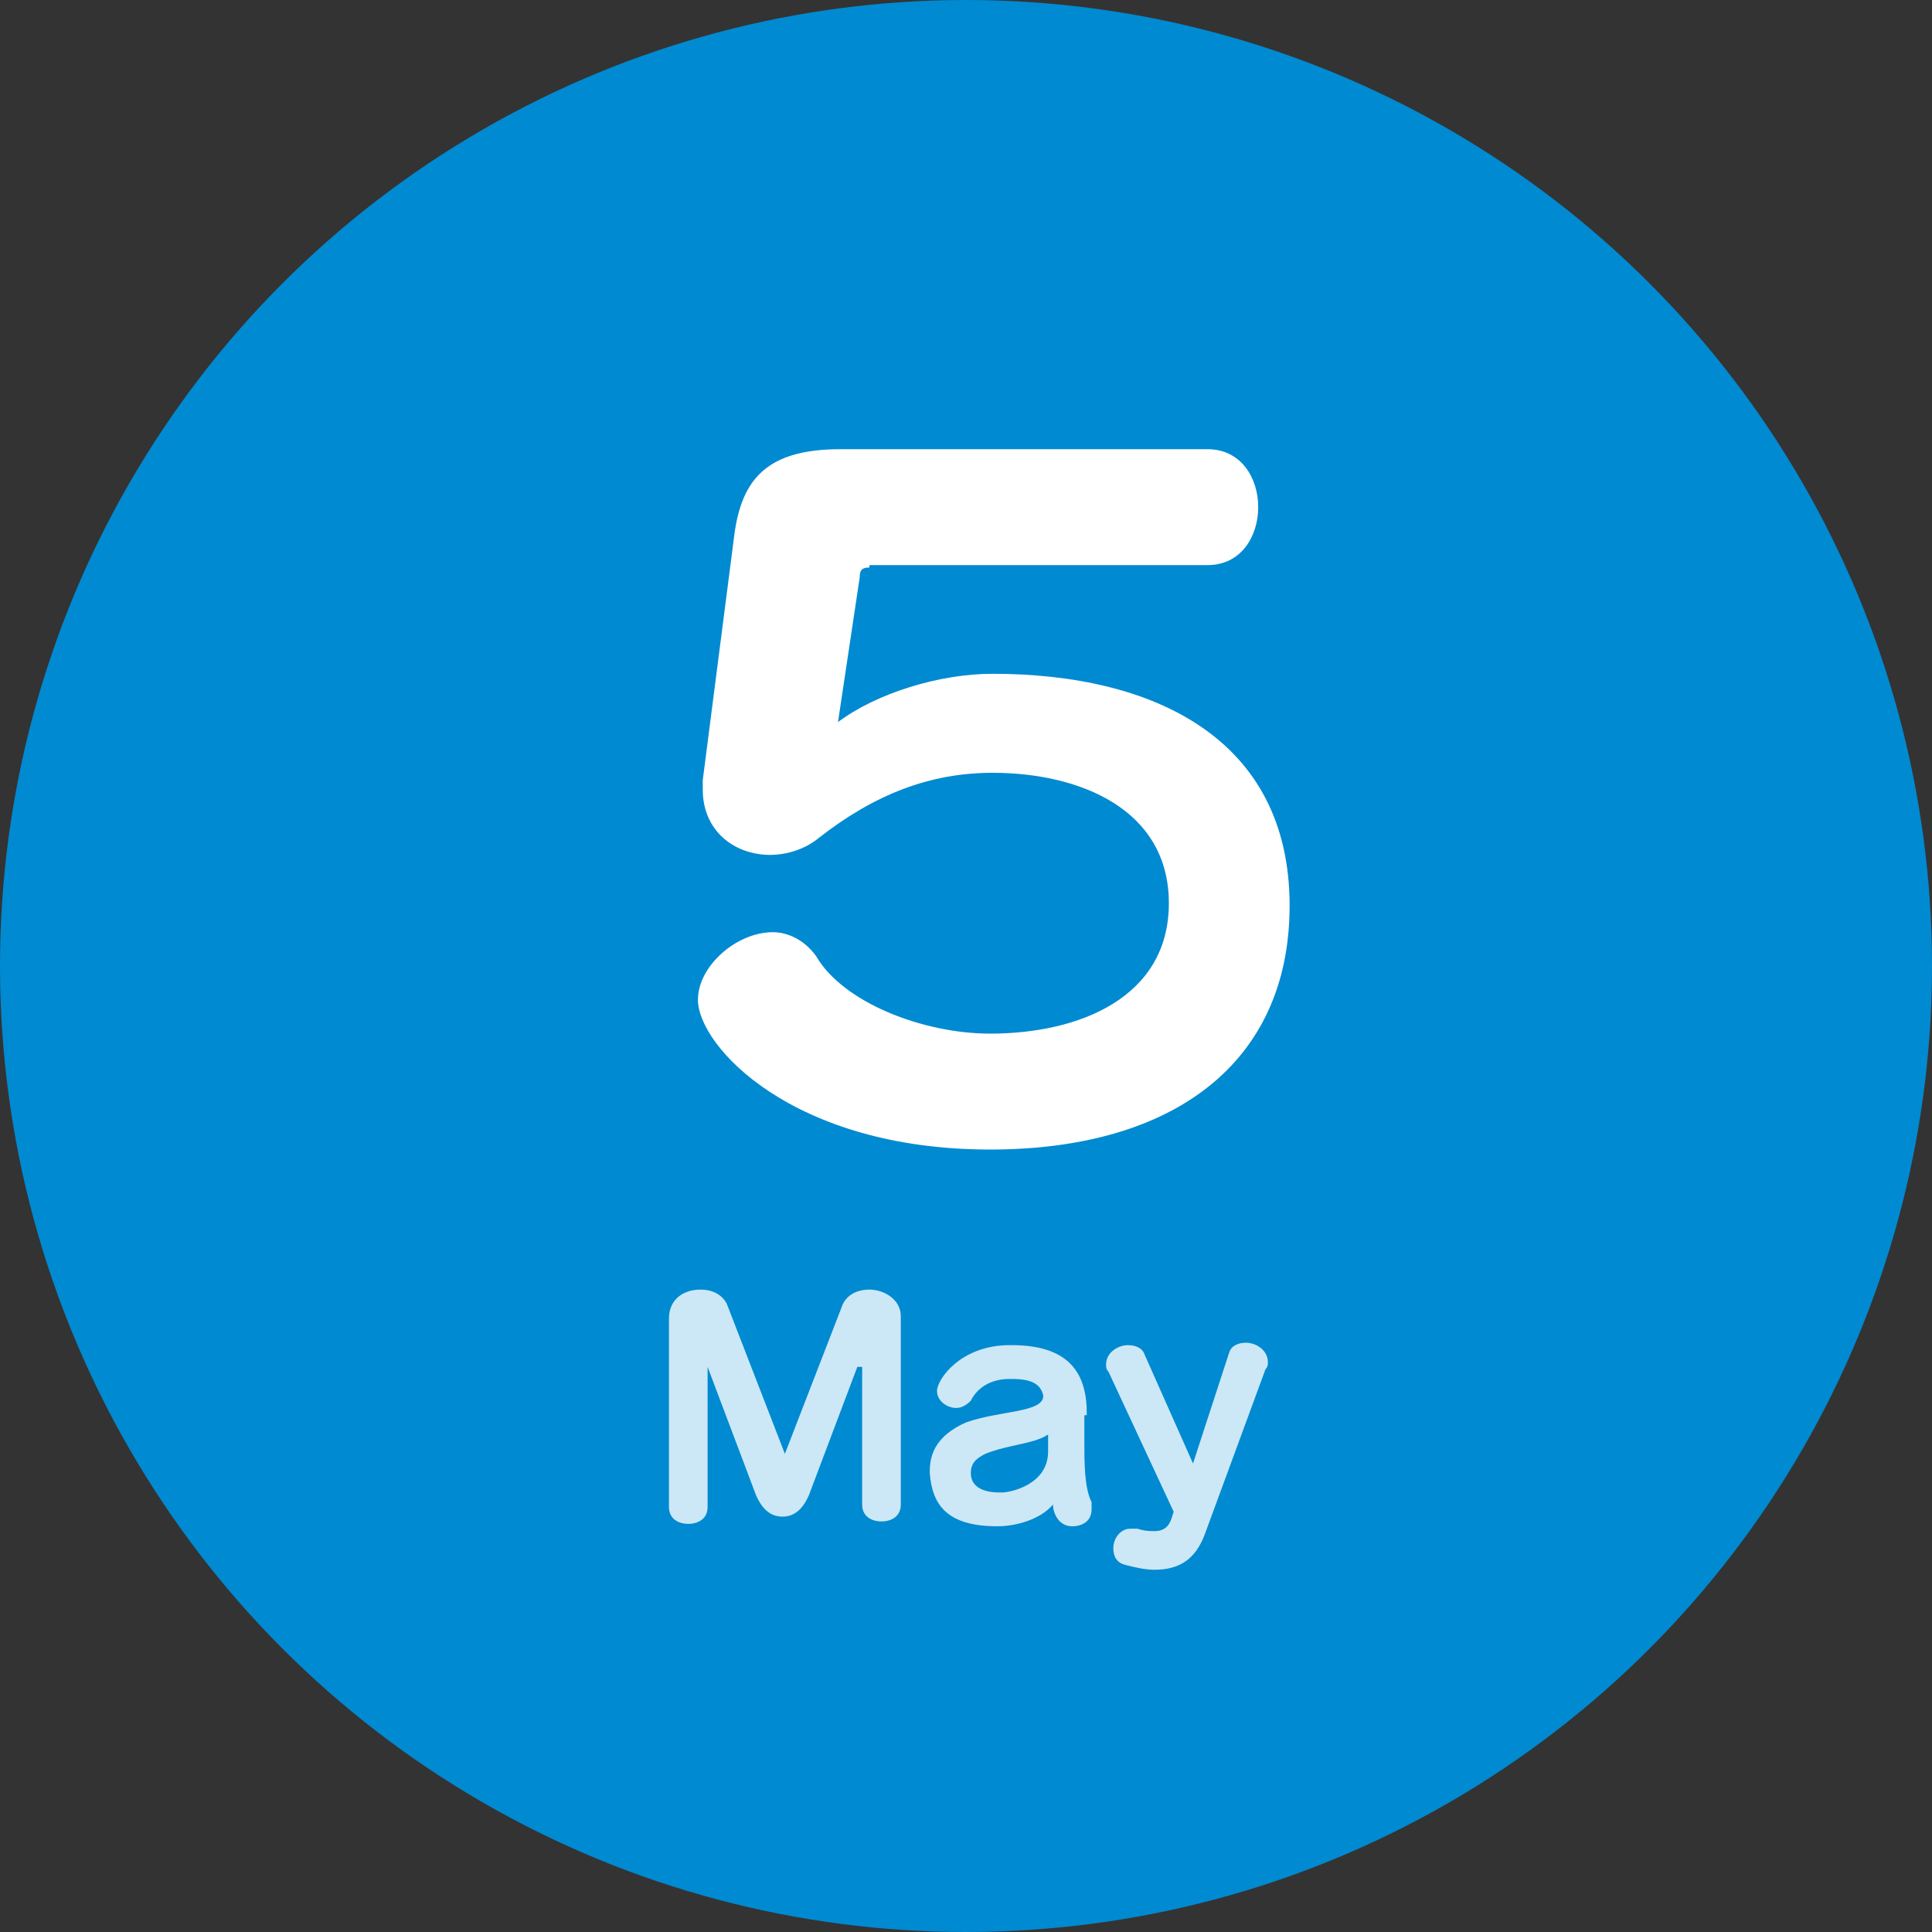
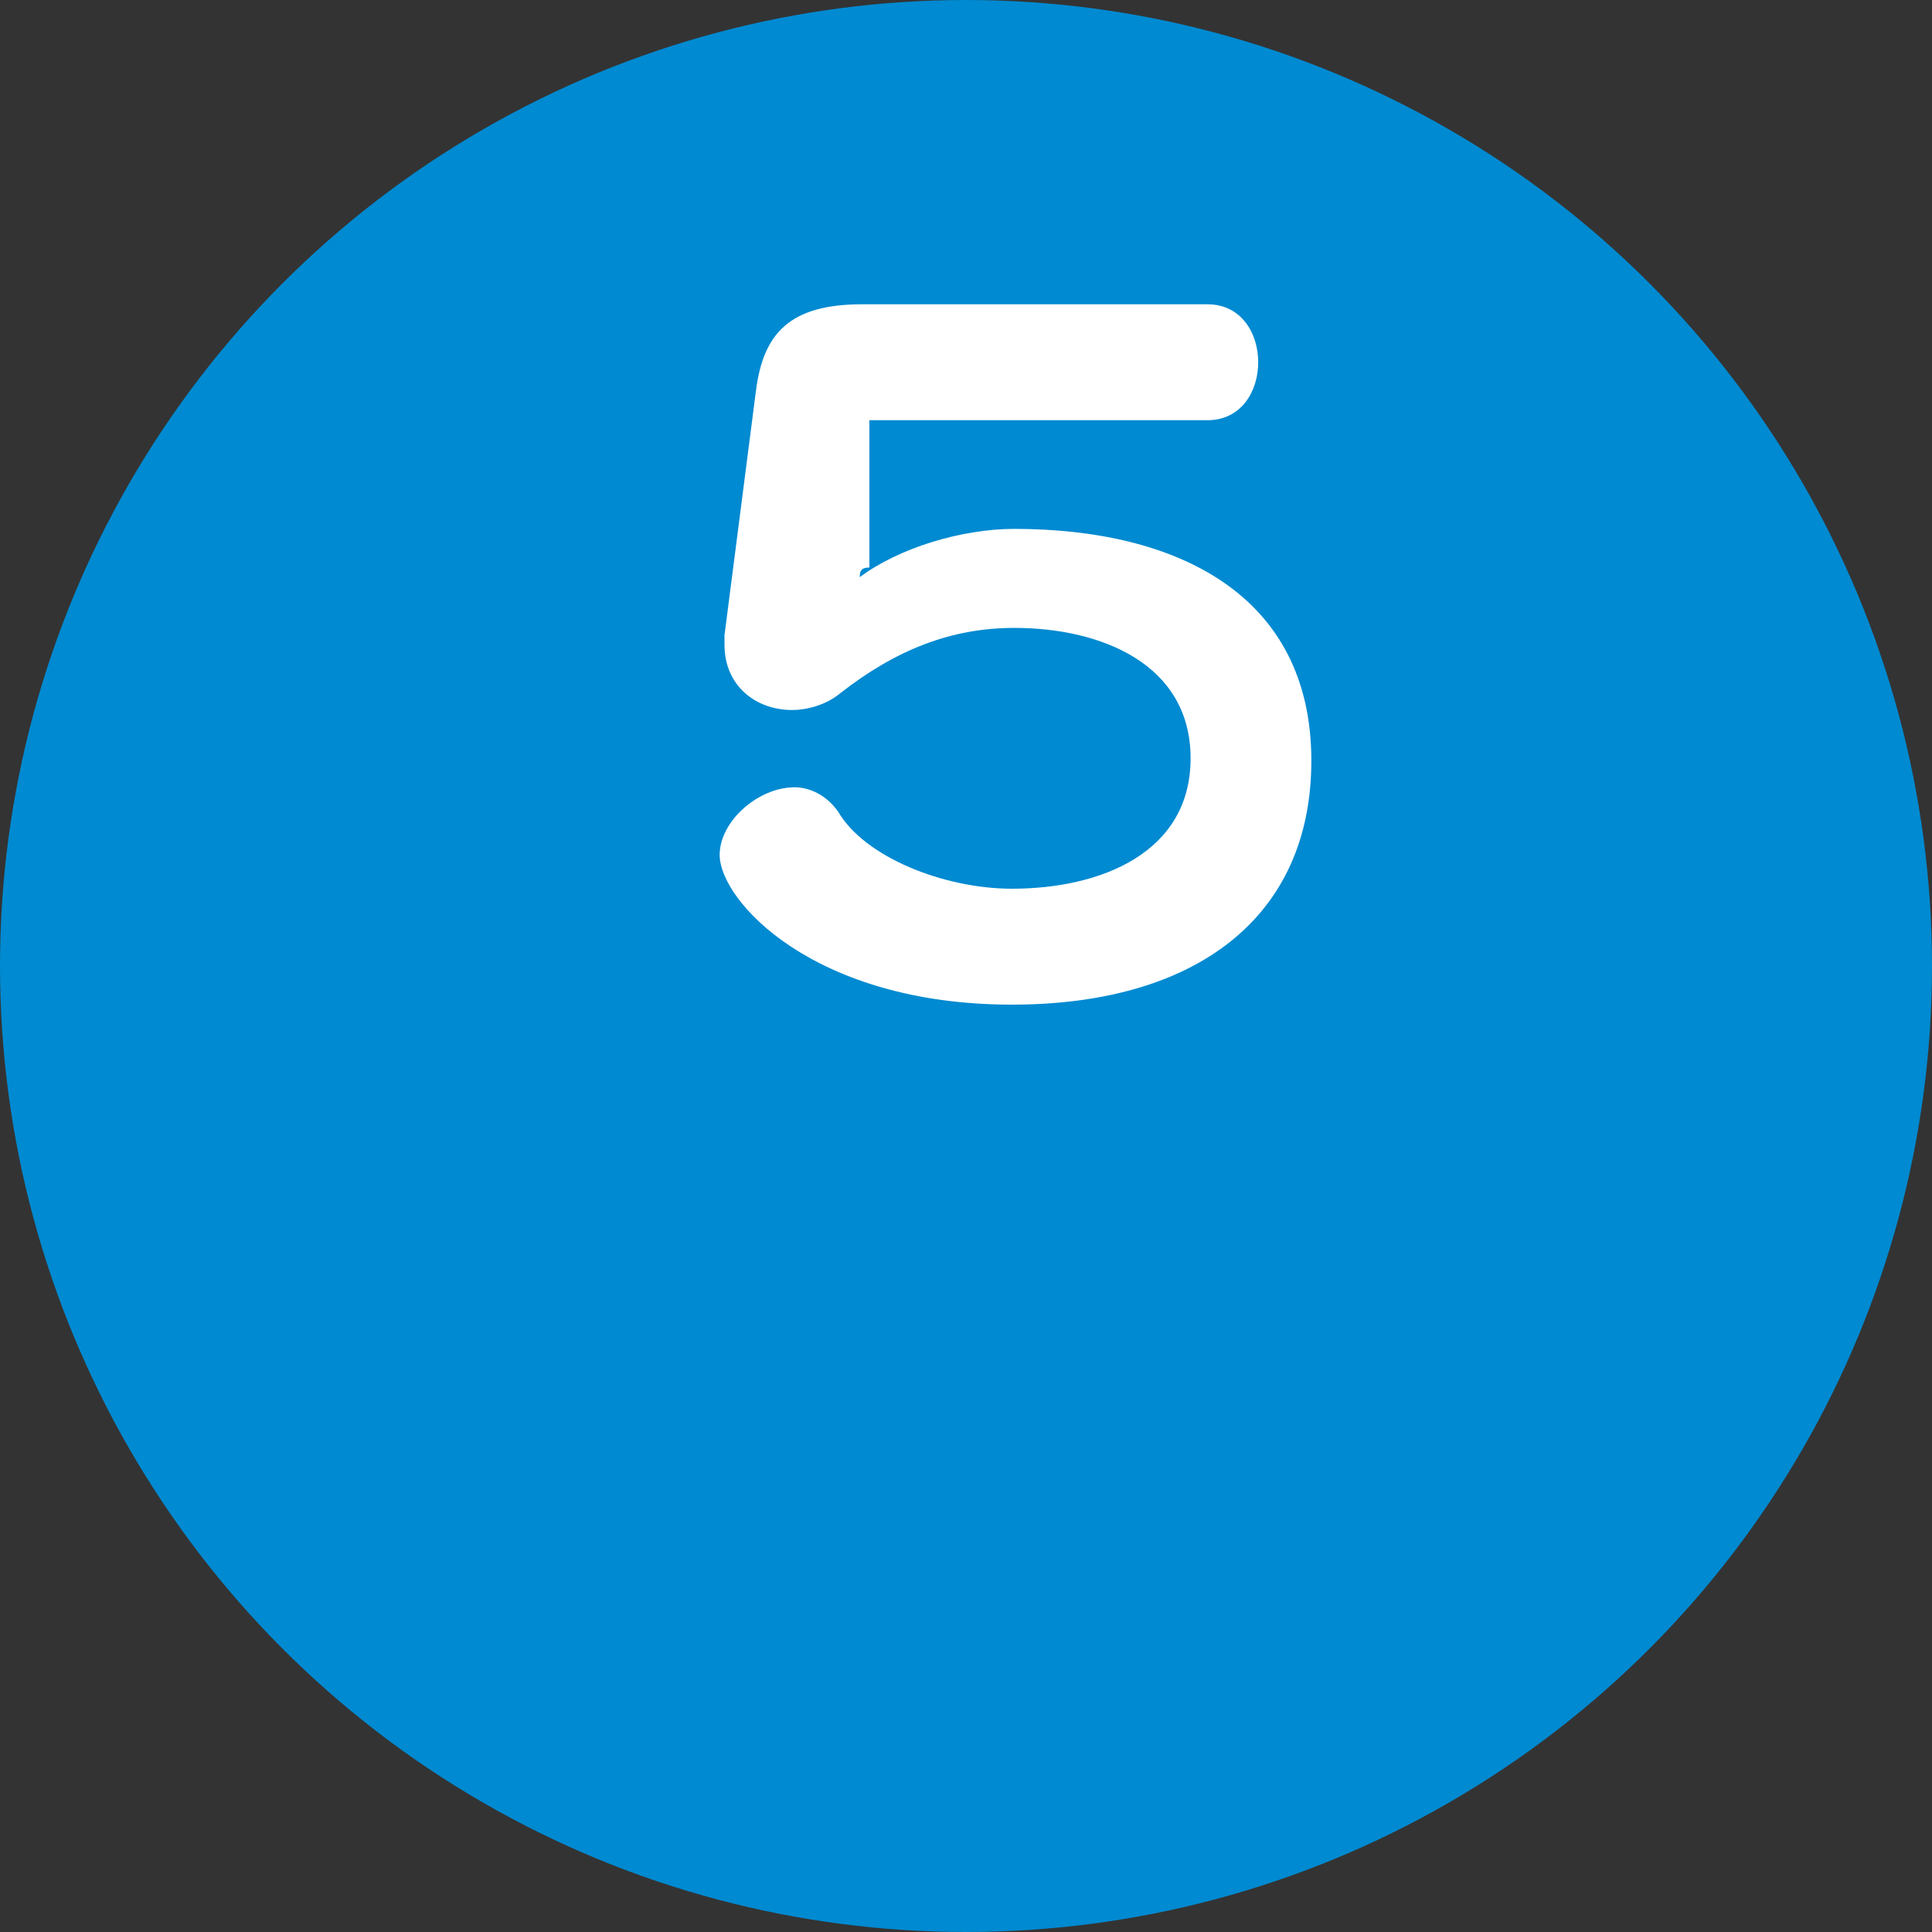
<svg xmlns="http://www.w3.org/2000/svg" viewBox="0 0 80 80">
  <rect x="0" y="0" width="80" height="80" fill="#333333" stroke="none" />
  <style>.st1{fill:#fff}</style>
  <g id="レイヤー_5">
    <circle cx="40" cy="40" r="40" fill="#008ad1" />
-     <path class="st1" d="M36 23.5c-.3 0-.4.1-.4.4l-.9 6c1.6-1.2 4.2-2 6.4-2 6.7 0 12.3 2.7 12.3 9.6 0 6.5-4.8 10.1-12.4 10.1-8.2 0-12.1-4.3-12.1-6.2 0-1.4 1.6-2.8 3.1-2.8.6 0 1.3.3 1.8 1 1.1 1.9 4.4 3.2 7.2 3.2 3.7 0 7.4-1.5 7.4-5.4 0-3.9-3.7-5.4-7.3-5.4-2.6 0-4.9.9-7.2 2.7-.6.5-1.4.7-2 .7-1.5 0-2.8-1-2.8-2.7v-.4l1.3-10.1c.3-2.4 1.4-3.6 4.4-3.6H50c1.4 0 2.1 1.2 2.1 2.4s-.7 2.4-2.1 2.4H36z" />
+     <path class="st1" d="M36 23.5c-.3 0-.4.1-.4.4c1.6-1.2 4.2-2 6.4-2 6.7 0 12.3 2.7 12.3 9.6 0 6.5-4.8 10.1-12.4 10.1-8.2 0-12.1-4.3-12.1-6.2 0-1.4 1.6-2.8 3.1-2.8.6 0 1.3.3 1.8 1 1.1 1.9 4.4 3.2 7.2 3.2 3.7 0 7.4-1.5 7.4-5.4 0-3.9-3.7-5.4-7.3-5.4-2.6 0-4.9.9-7.2 2.7-.6.5-1.4.7-2 .7-1.5 0-2.8-1-2.8-2.7v-.4l1.3-10.1c.3-2.4 1.4-3.6 4.4-3.6H50c1.4 0 2.1 1.2 2.1 2.4s-.7 2.4-2.1 2.4H36z" />
    <g opacity=".8">
-       <path class="st1" d="M35.5 56.6l-2 5.3c-.3.7-.7.9-1.1.9-.4 0-.8-.2-1.1-.9l-2-5.3v5.8c0 .5-.4.7-.8.7s-.8-.2-.8-.7v-7.8c0-.8.6-1.2 1.3-1.2.5 0 .9.2 1.1.6l2.4 6.2 2.4-6.2c.2-.4.6-.6 1.1-.6.6 0 1.3.4 1.3 1.1v7.8c0 .5-.4.7-.8.7s-.8-.2-.8-.7v-5.7zM44.9 58.6v1c0 1 0 2 .3 2.6v.3c0 .5-.4.7-.8.7-.6 0-.8-.6-.8-.9-.5.6-1.5.9-2.3.9-2.1 0-2.7-.9-2.8-2.2v-.1c0-1 .6-1.6 1.5-2 1.4-.5 3.2-.4 3.2-1.1-.1-.5-.5-.7-1.3-.7h-.1c-.7 0-1.3.3-1.6.9-.2.2-.4.3-.6.3-.4 0-.8-.3-.8-.7 0-.5 1-1.9 3-1.9h.1c2.2 0 3.1 1 3.1 2.8v.1zm-1.5 1.5v-.7c-.6.4-1.6.4-2.6.8-.4.2-.6.4-.6.8 0 .5.4.8 1.2.8h.1c.3 0 1.9-.3 1.9-1.7zM48.6 62.6l-2.7-5.8c-.1-.1-.1-.2-.1-.3 0-.5.5-.8.9-.8.3 0 .6.1.7.4l2 4.5 1.5-4.6c.1-.3.4-.4.7-.4.4 0 .9.3.9.8 0 .1 0 .2-.1.3l-2.5 6.8c-.4 1.1-1.1 1.5-2.1 1.5-.4 0-.8-.1-1.2-.2-.4-.1-.5-.4-.5-.7 0-.4.3-.8.7-.8h.3c.3.1.5.1.7.1.4 0 .6-.2.7-.5l.1-.3z" />
-     </g>
+       </g>
  </g>
</svg>